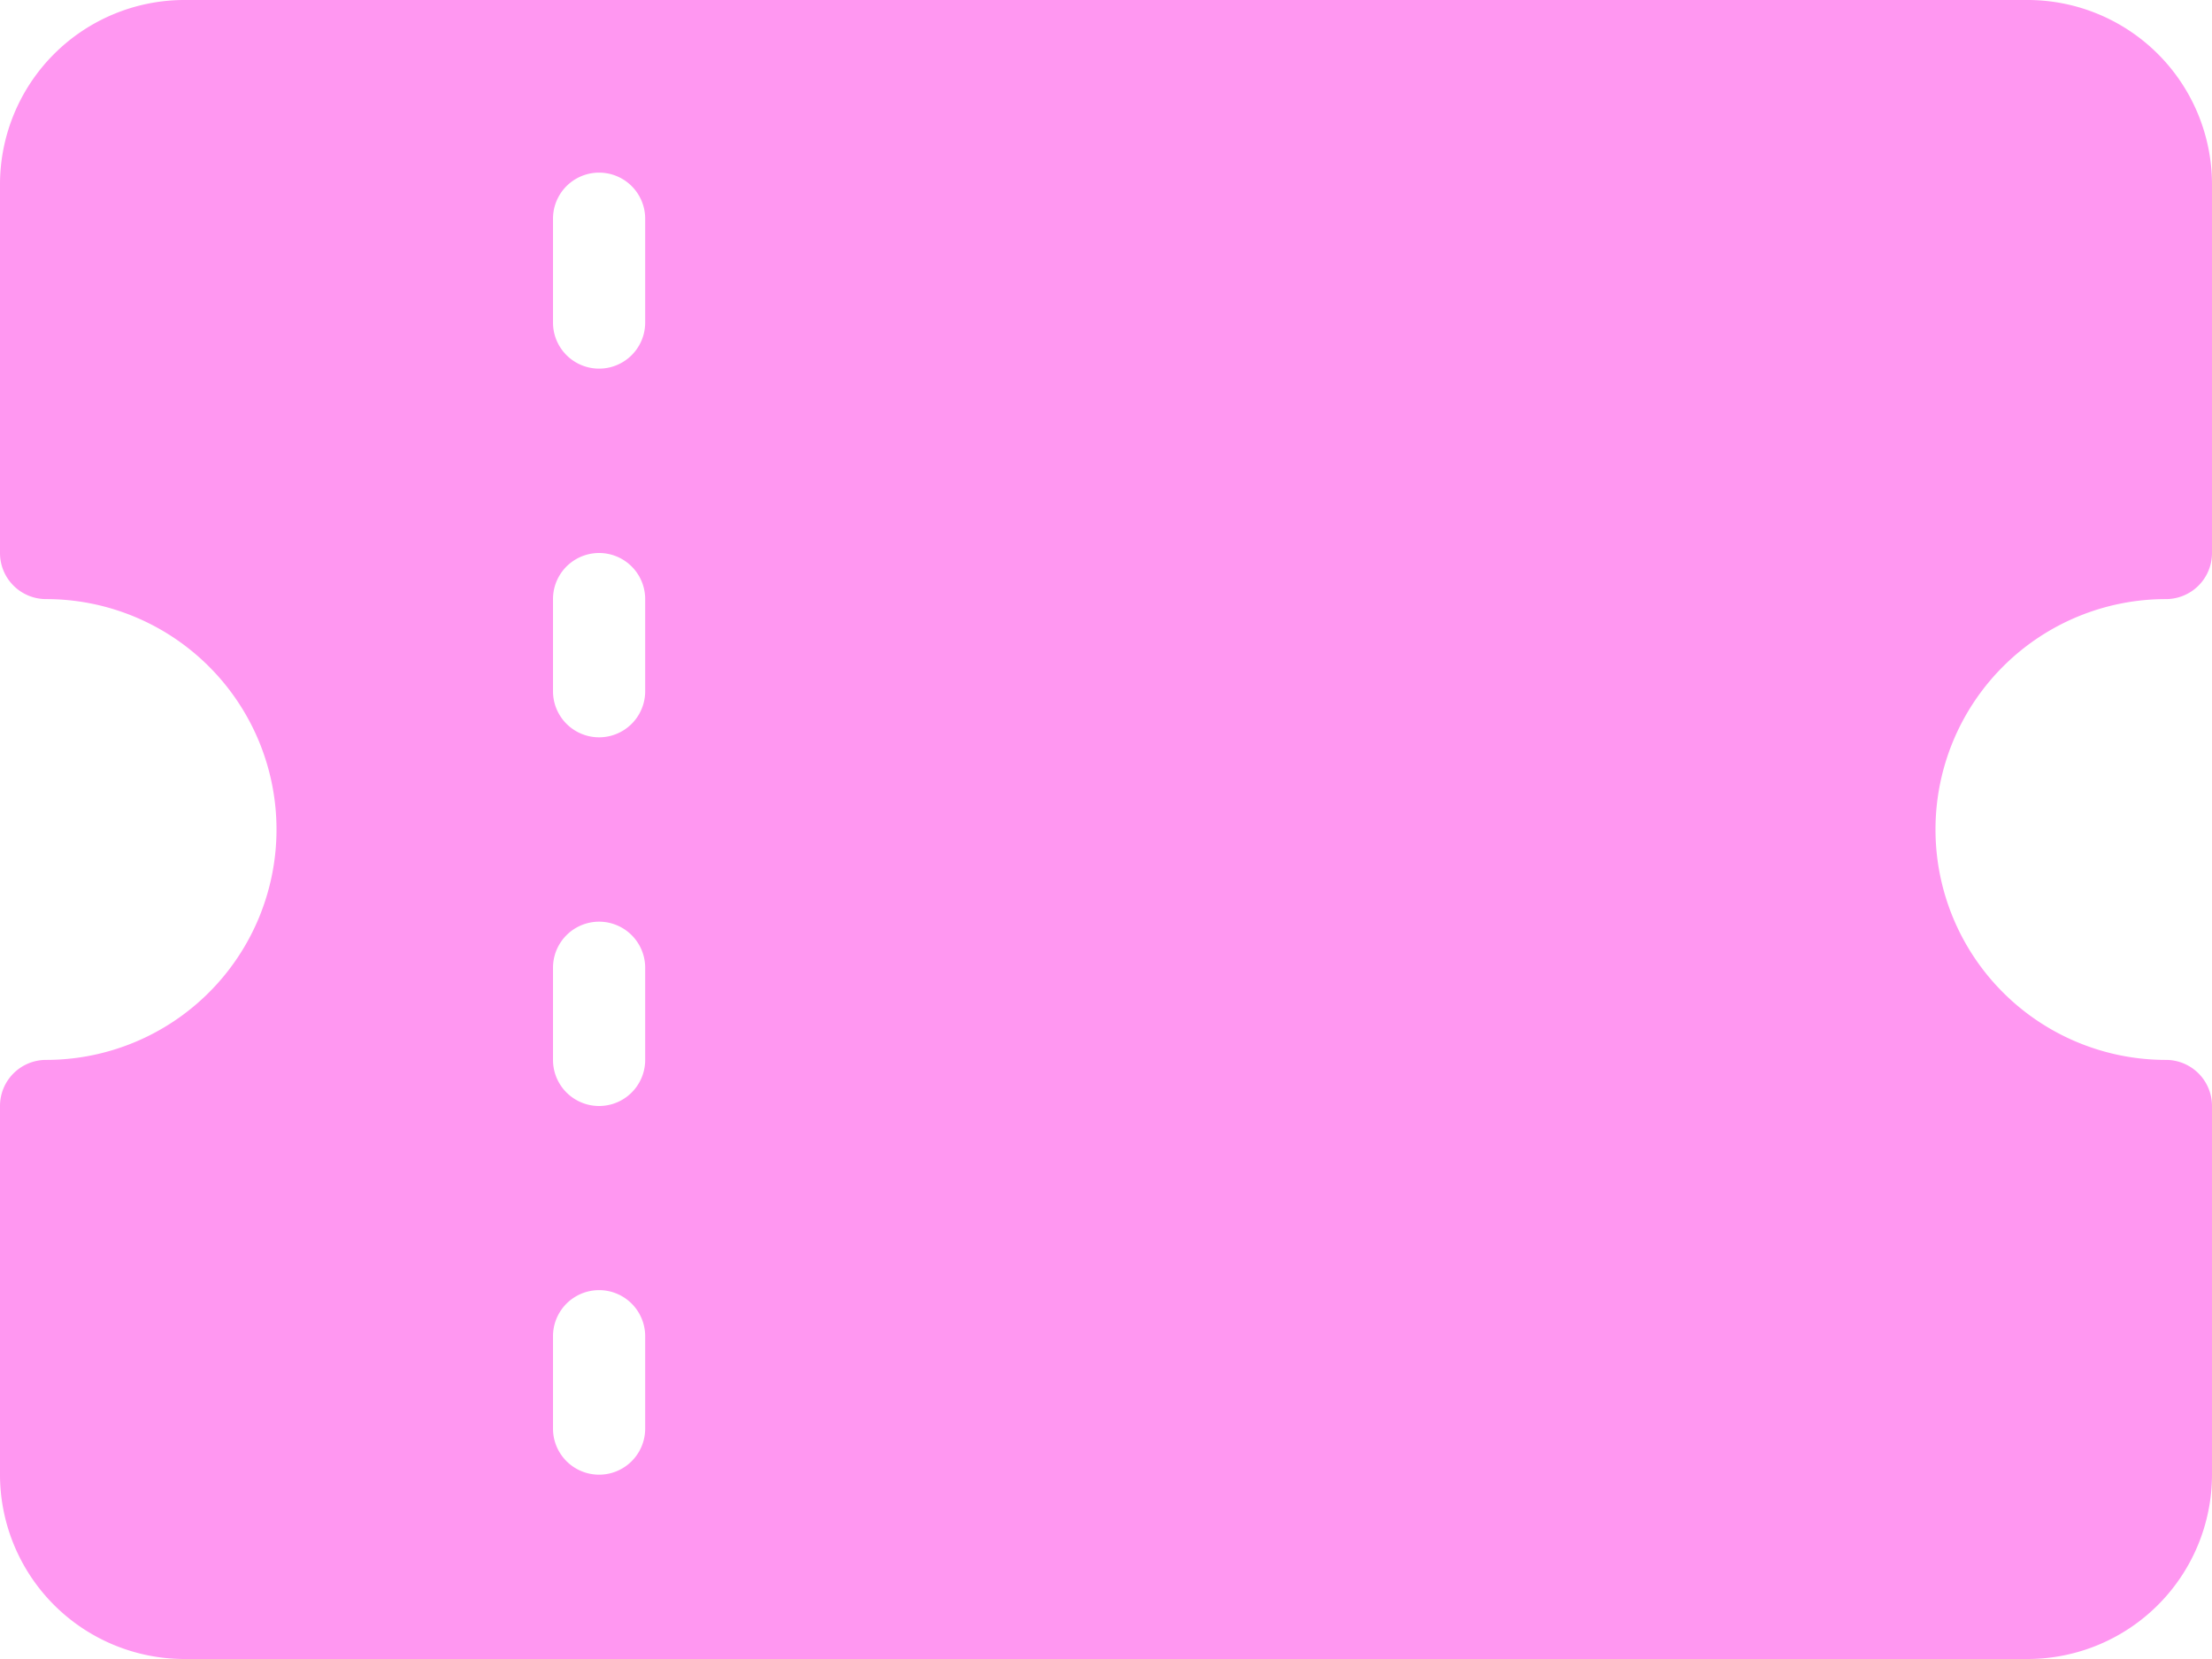
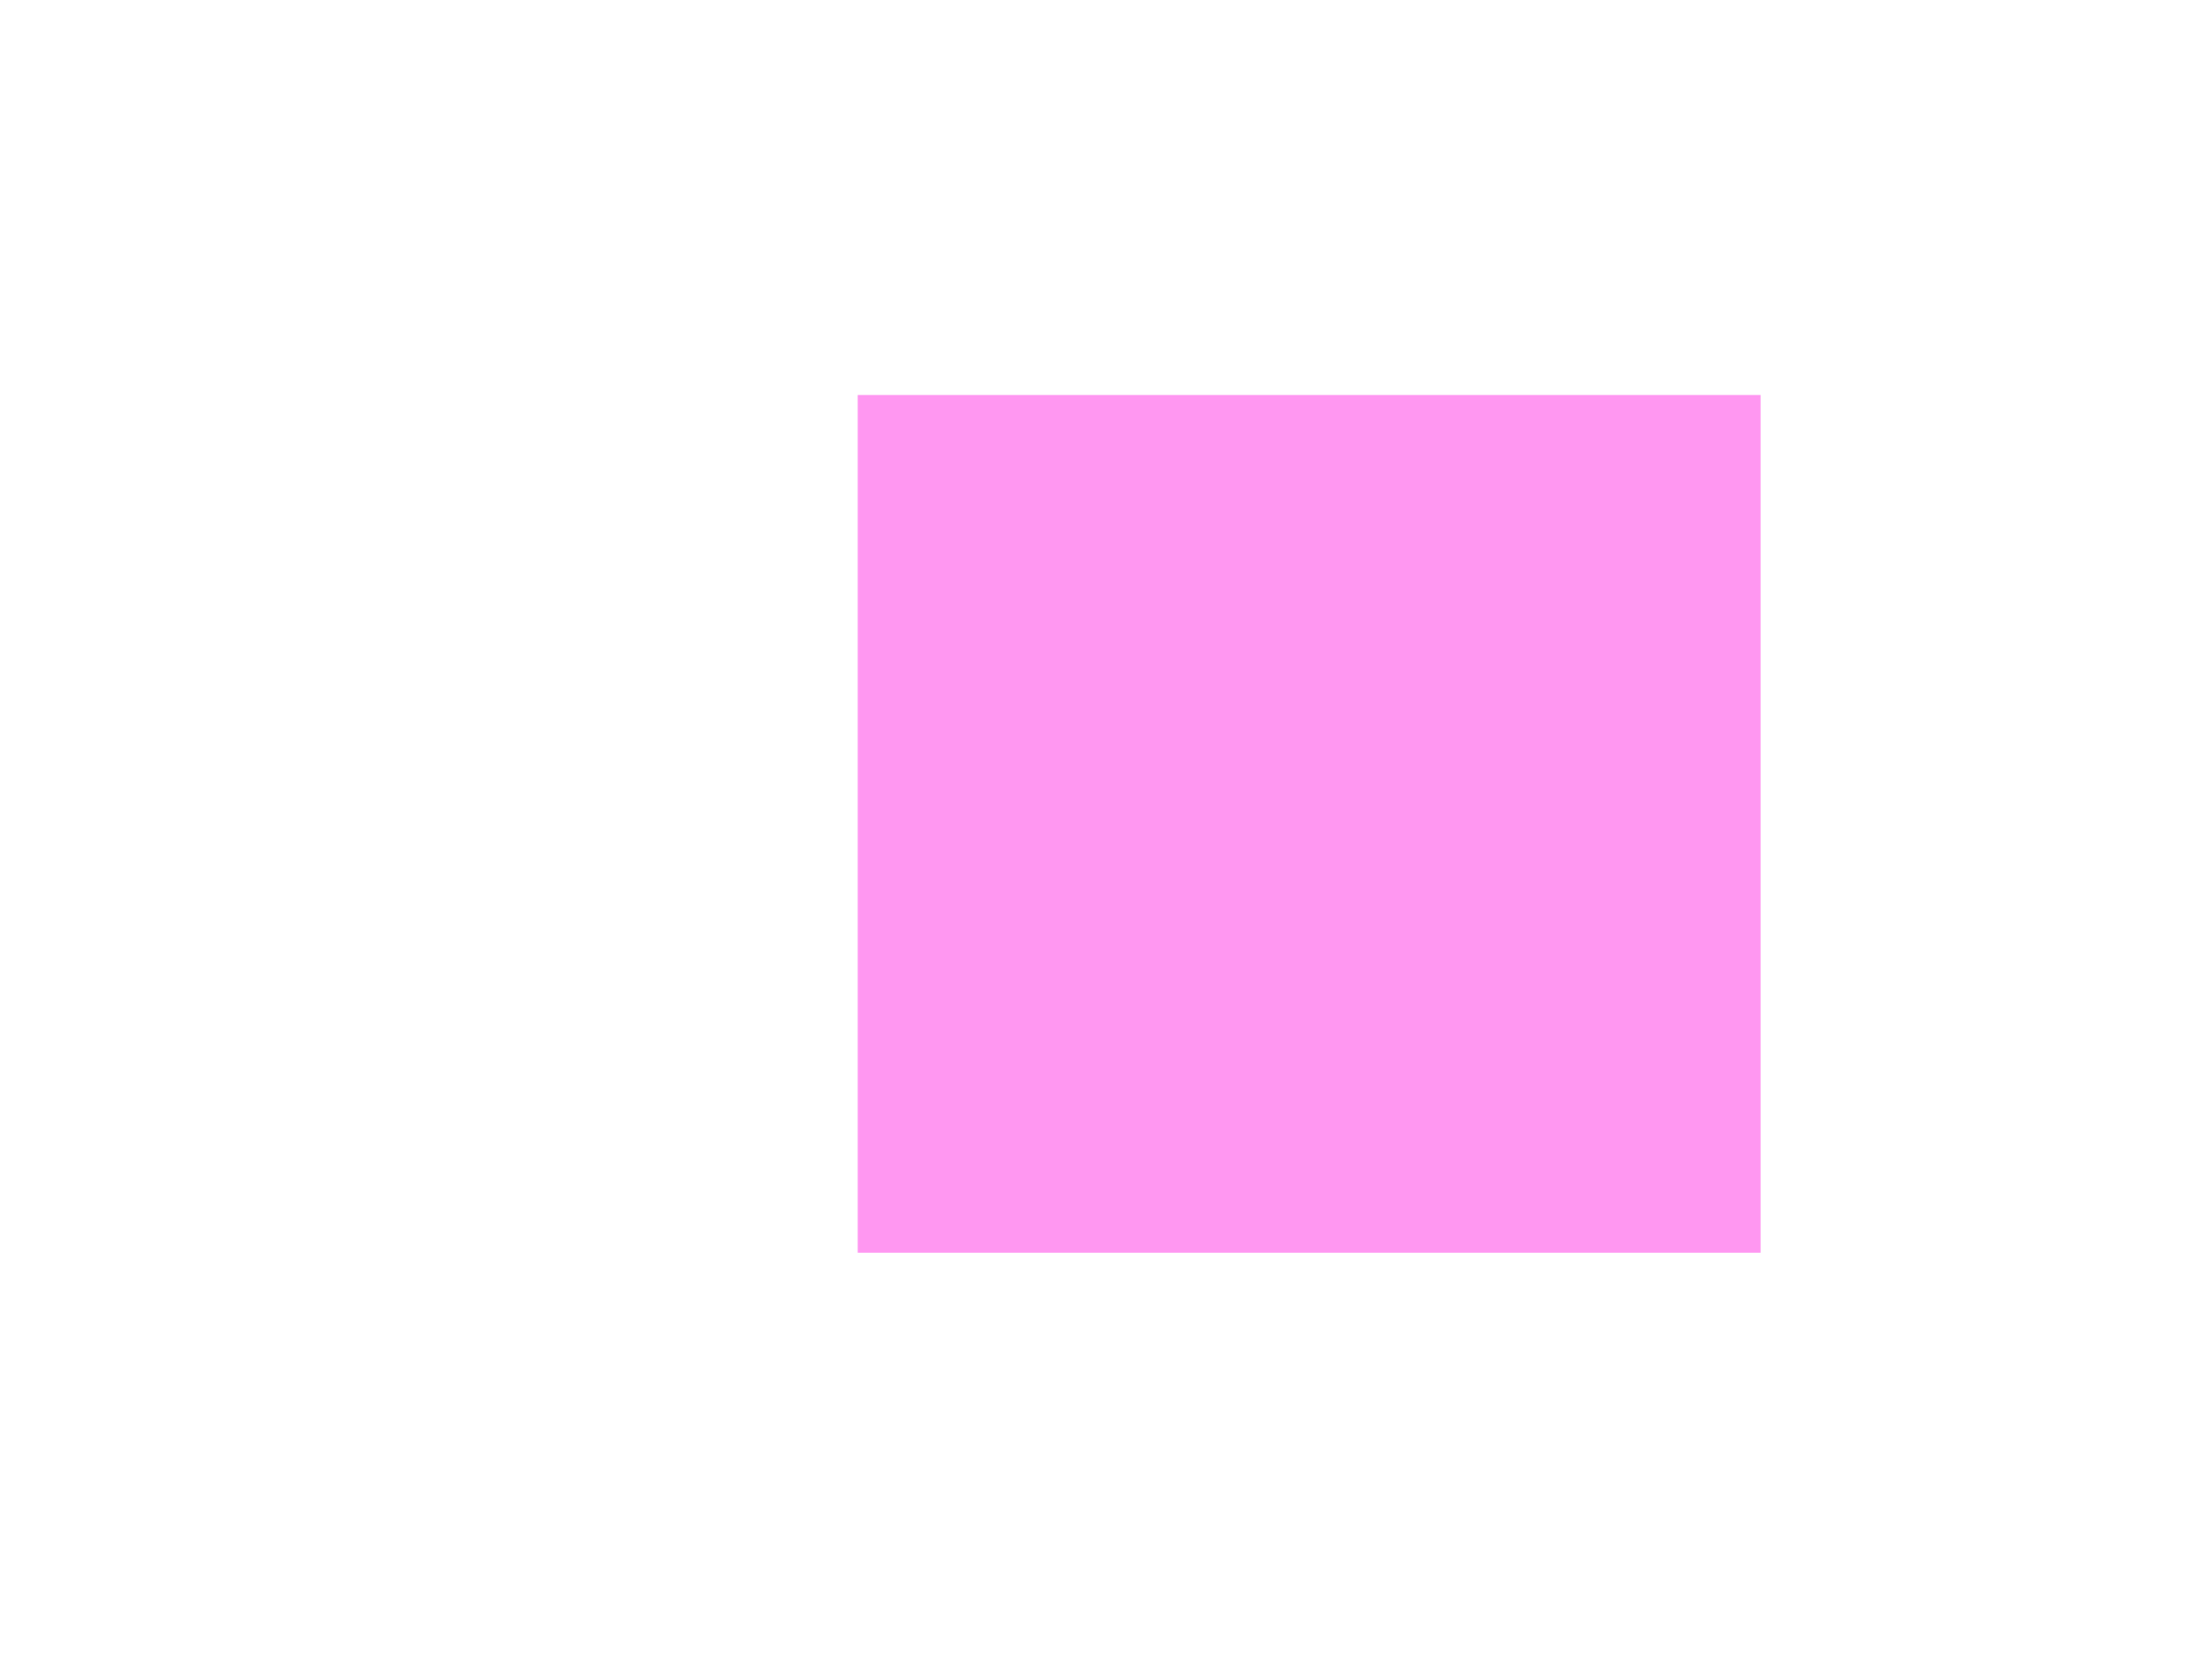
<svg xmlns="http://www.w3.org/2000/svg" width="49" height="36.75" viewBox="0 0 49 36.75">
  <g id="グループ_415" data-name="グループ 415" transform="translate(-228 -5087)">
    <g id="ticket" transform="translate(228 5087)">
      <g id="グループ_414" data-name="グループ 414">
-         <path id="パス_741" data-name="パス 741" d="M47.979,77.271A1.02,1.02,0,0,0,49,76.25V68.083A4.087,4.087,0,0,0,44.917,64H4.083A4.087,4.087,0,0,0,0,68.083V76.25a1.02,1.02,0,0,0,1.021,1.021,5.1,5.1,0,1,1,0,10.208A1.02,1.02,0,0,0,0,88.5v8.167a4.087,4.087,0,0,0,4.083,4.083H44.917A4.087,4.087,0,0,0,49,96.667V88.5a1.02,1.02,0,0,0-1.021-1.021,5.1,5.1,0,0,1,0-10.208ZM14.292,95.646a1.021,1.021,0,1,1-2.042,0V93.6a1.021,1.021,0,1,1,2.042,0v2.042Zm0-8.167a1.021,1.021,0,1,1-2.042,0V85.438a1.021,1.021,0,1,1,2.042,0v2.042Zm0-8.167a1.021,1.021,0,1,1-2.042,0V77.271a1.021,1.021,0,1,1,2.042,0v2.042Zm0-8.167a1.021,1.021,0,1,1-2.042,0v-2.3a1.021,1.021,0,1,1,2.042,0v2.3Zm21.438,19.4H21.438a1.021,1.021,0,1,1,0-2.042H35.729a1.021,1.021,0,1,1,0,2.042Zm0-7.146H21.438a1.021,1.021,0,0,1,0-2.042H35.729a1.021,1.021,0,0,1,0,2.042Zm0-7.146H21.438a1.021,1.021,0,0,1,0-2.042H35.729a1.021,1.021,0,0,1,0,2.042Z" transform="translate(0 -64)" fill="#ff97f1" />
-       </g>
+         </g>
    </g>
    <rect id="長方形_1019" data-name="長方形 1019" width="20" height="19" transform="translate(247 5095.75)" fill="#ff97f1" />
  </g>
</svg>